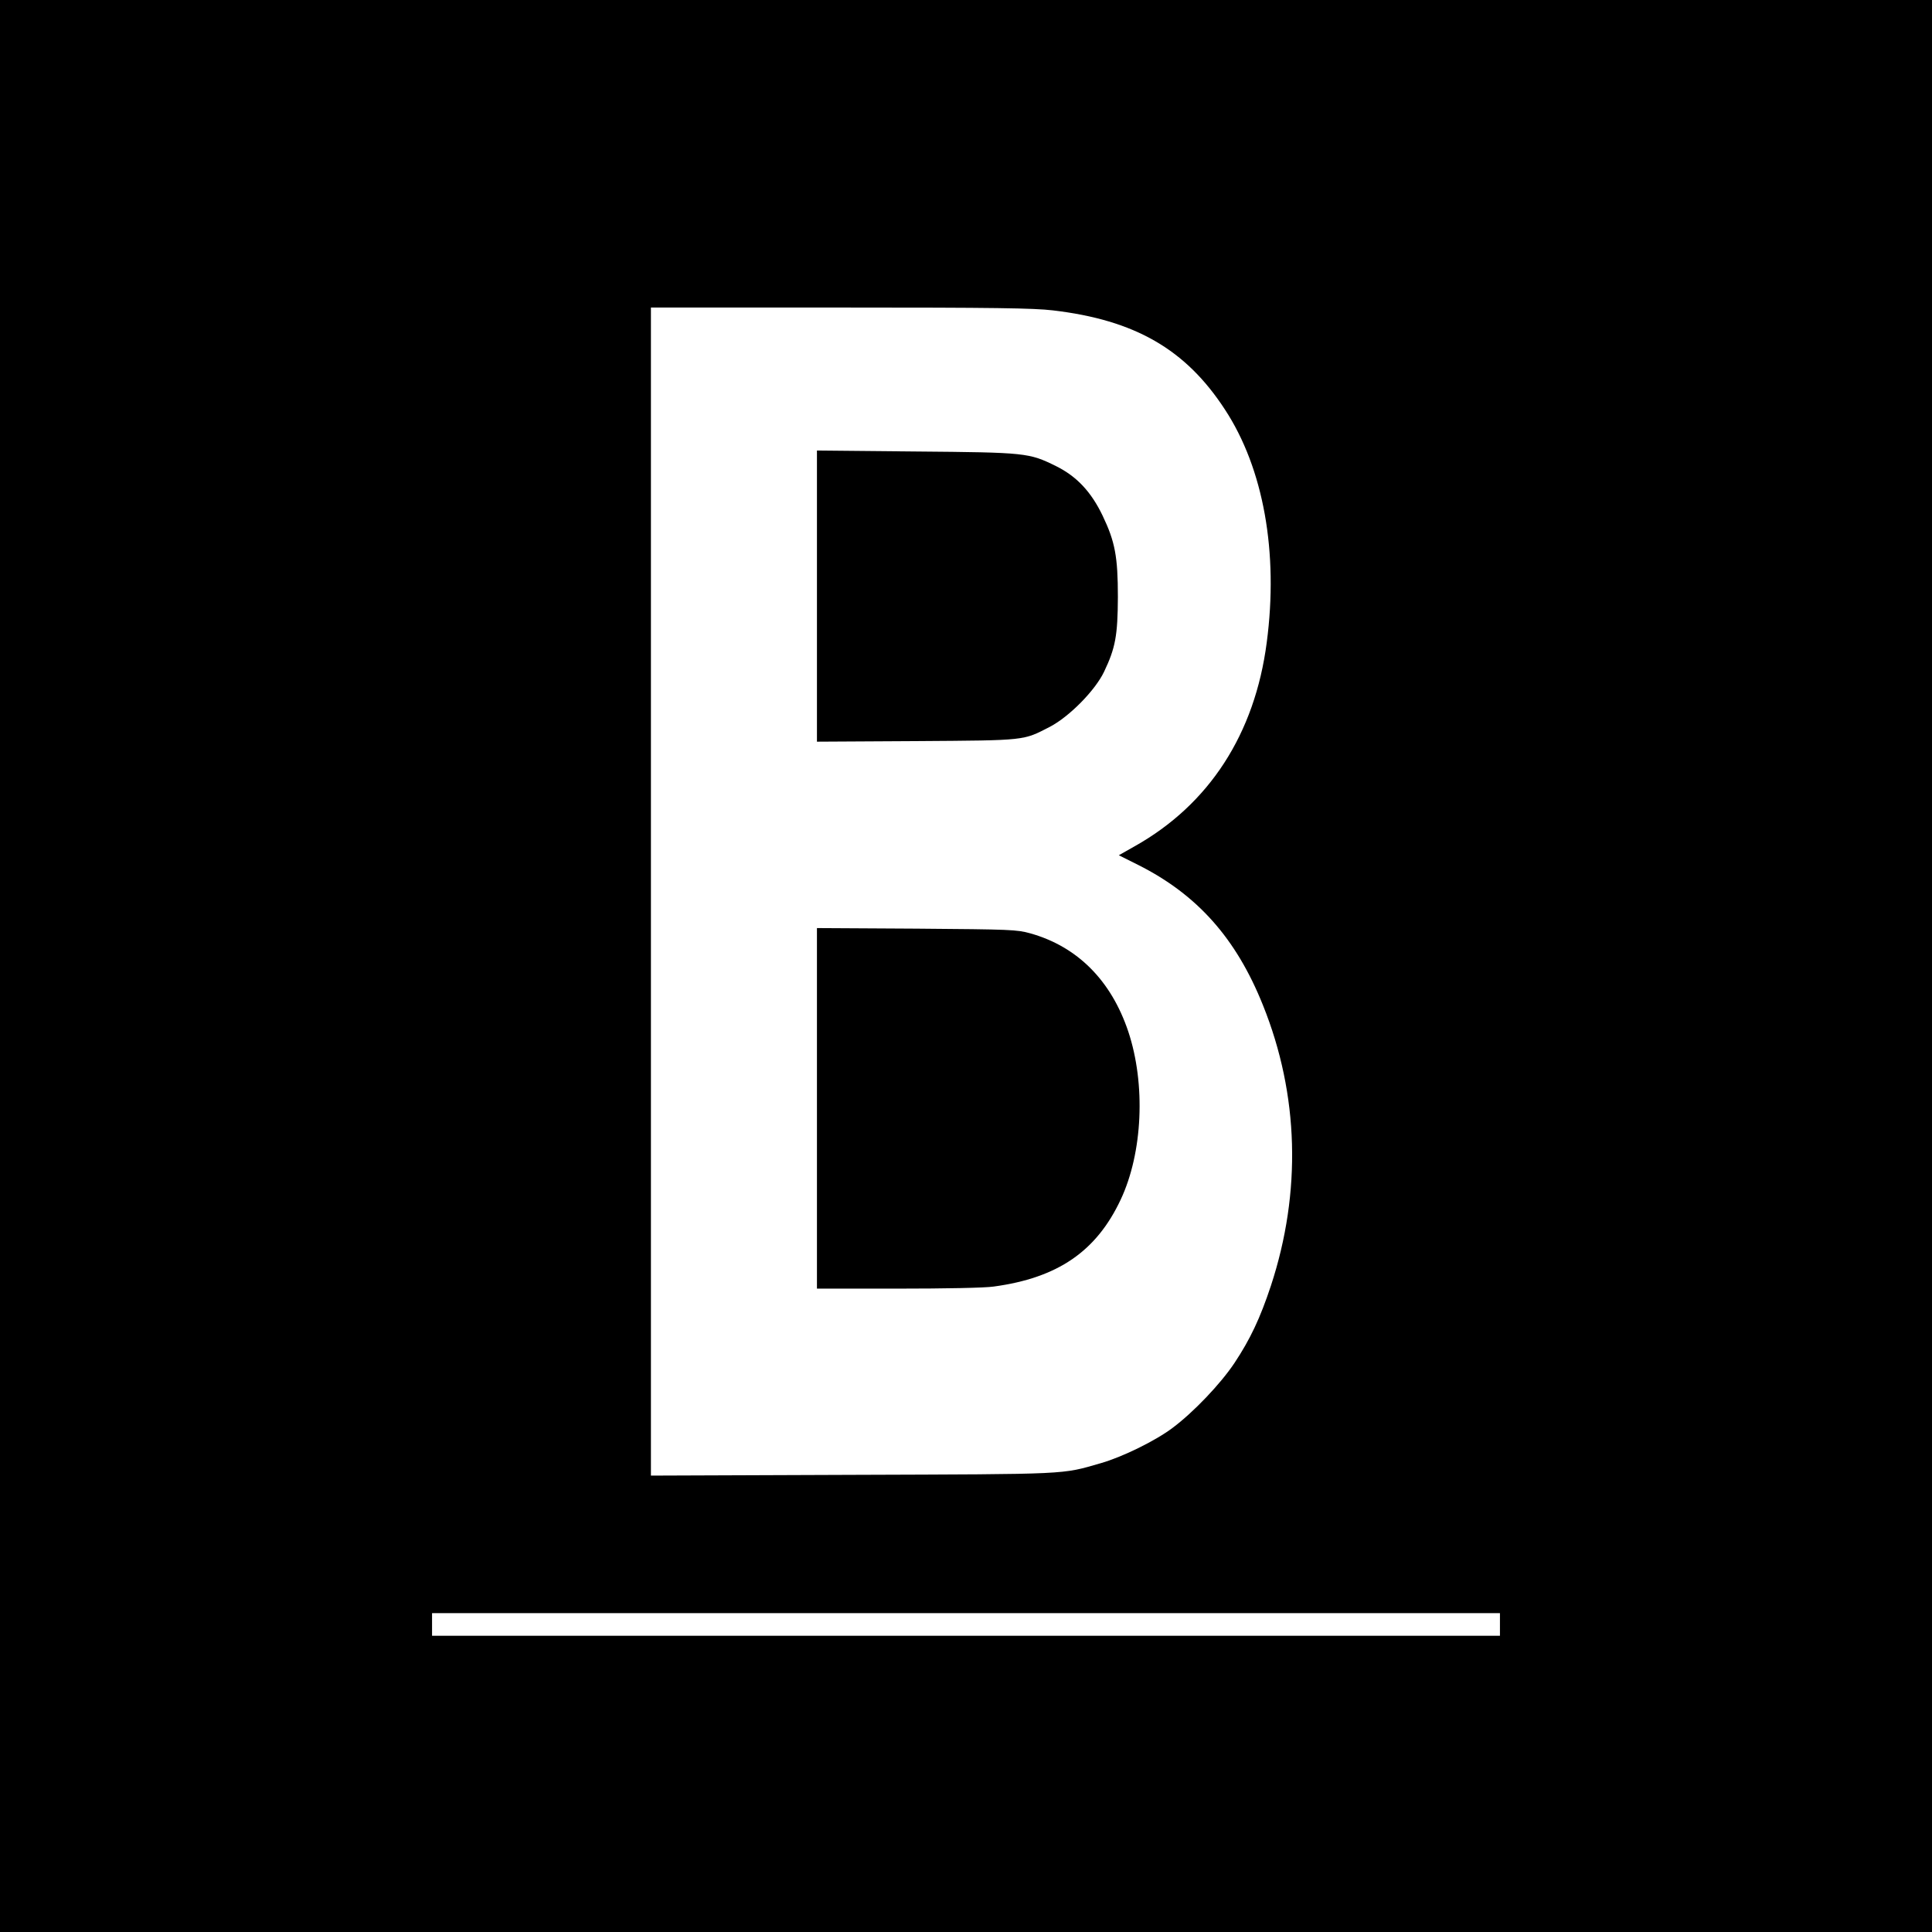
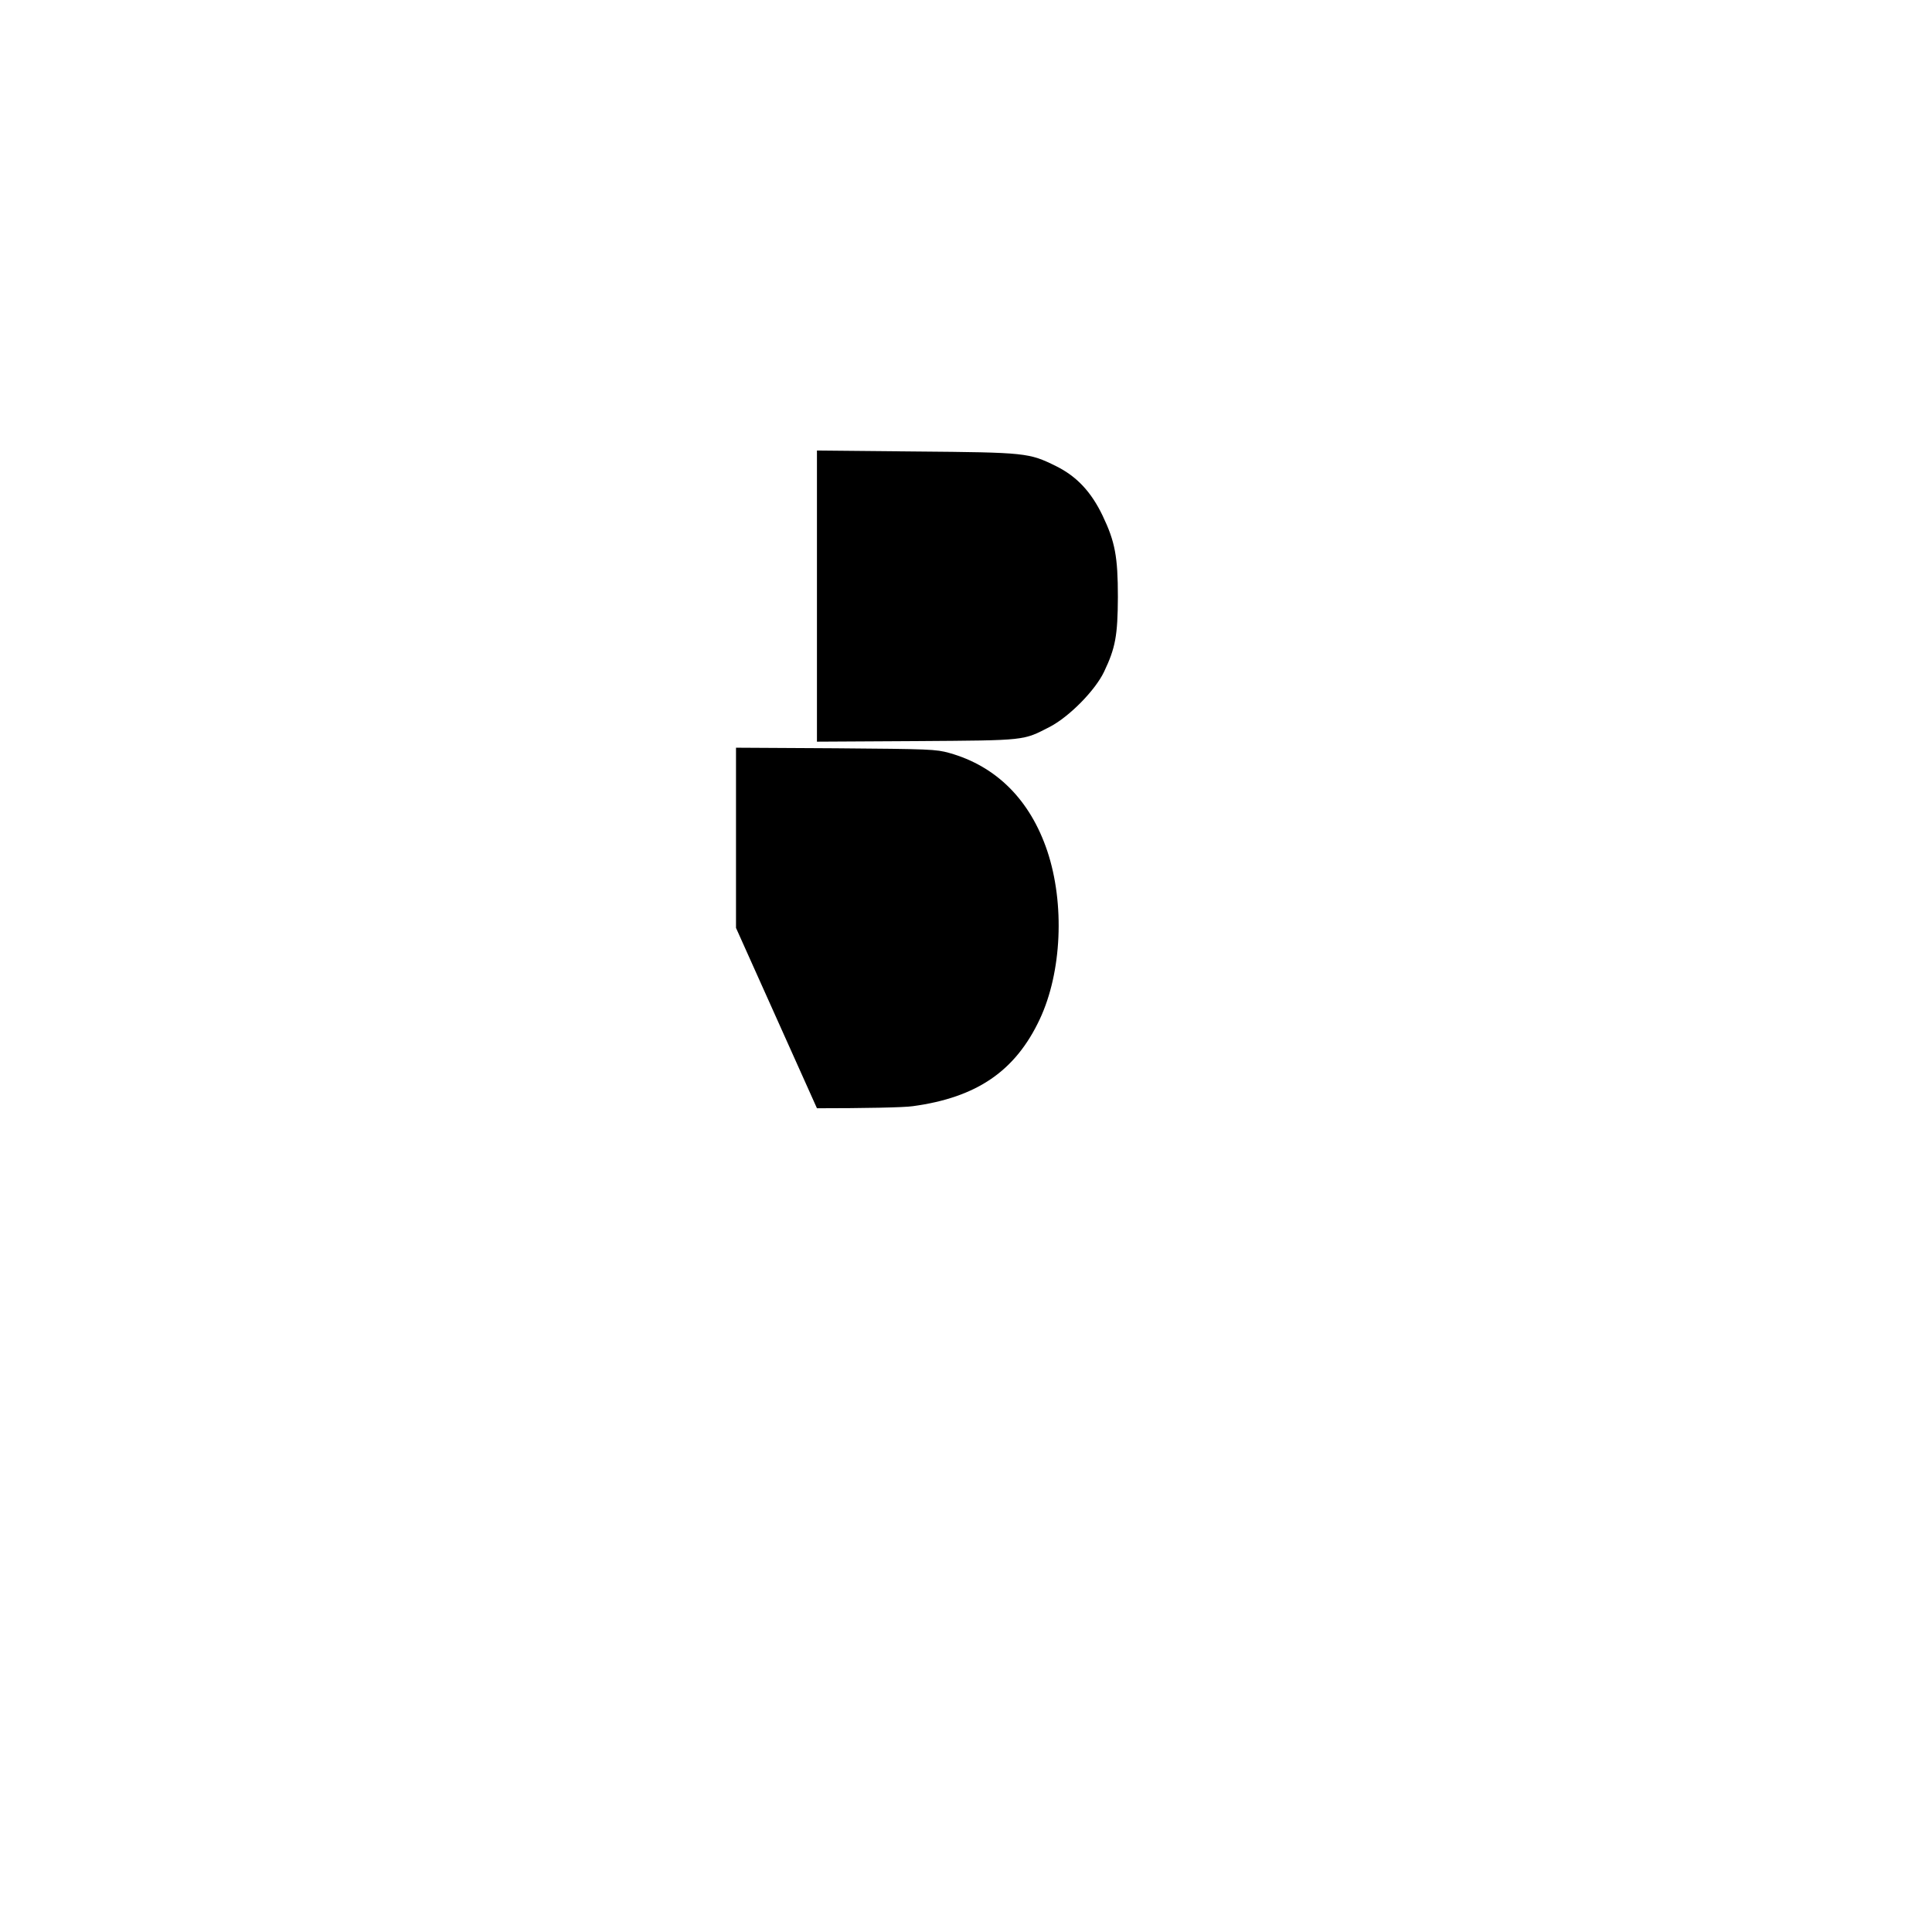
<svg xmlns="http://www.w3.org/2000/svg" version="1.0" width="1024pt" height="1024pt" viewBox="0 0 1024 1024" preserveAspectRatio="xMidYMid meet">
  <g transform="translate(0,1024) scale(0.1,-0.1)" fill="#000000" stroke="none">
-     <path d="M0 5120 l0 -5120 5120 0 5120 0 0 5120 0 5120 -5120 0 -5120 0 0 -5120z m5580 3475 c435 -51 704 -206 912 -525 205 -312 285 -758 222 -1235 -63 -485 -305 -859 -701 -1081 l-83 -47 102 -51 c313 -157 520 -389 662 -744 191 -474 205 -991 42 -1487 -57 -172 -110 -284 -193 -409 -74 -111 -217 -261 -328 -344 -90 -68 -265 -154 -380 -187 -212 -61 -155 -58 -1317 -62 l-1068 -4 0 3096 0 3095 1003 0 c822 0 1025 -3 1127 -15z m2370 -6965 l0 -60 -2830 0 -2830 0 0 60 0 60 2830 0 2830 0 0 -60z" />
    <path d="M4330 7080 l0 -771 528 3 c586 4 563 2 707 76 103 54 240 193 287 292 60 126 72 191 73 395 0 215 -15 294 -81 432 -61 127 -138 209 -248 263 -142 70 -157 72 -743 77 l-523 5 0 -772z" />
-     <path d="M4330 4366 l0 -956 429 0 c249 0 463 4 508 11 339 46 544 186 673 461 117 249 133 612 40 891 -91 271 -270 450 -519 520 -72 20 -101 21 -603 25 l-528 3 0 -955z" />
+     <path d="M4330 4366 c249 0 463 4 508 11 339 46 544 186 673 461 117 249 133 612 40 891 -91 271 -270 450 -519 520 -72 20 -101 21 -603 25 l-528 3 0 -955z" />
  </g>
</svg>